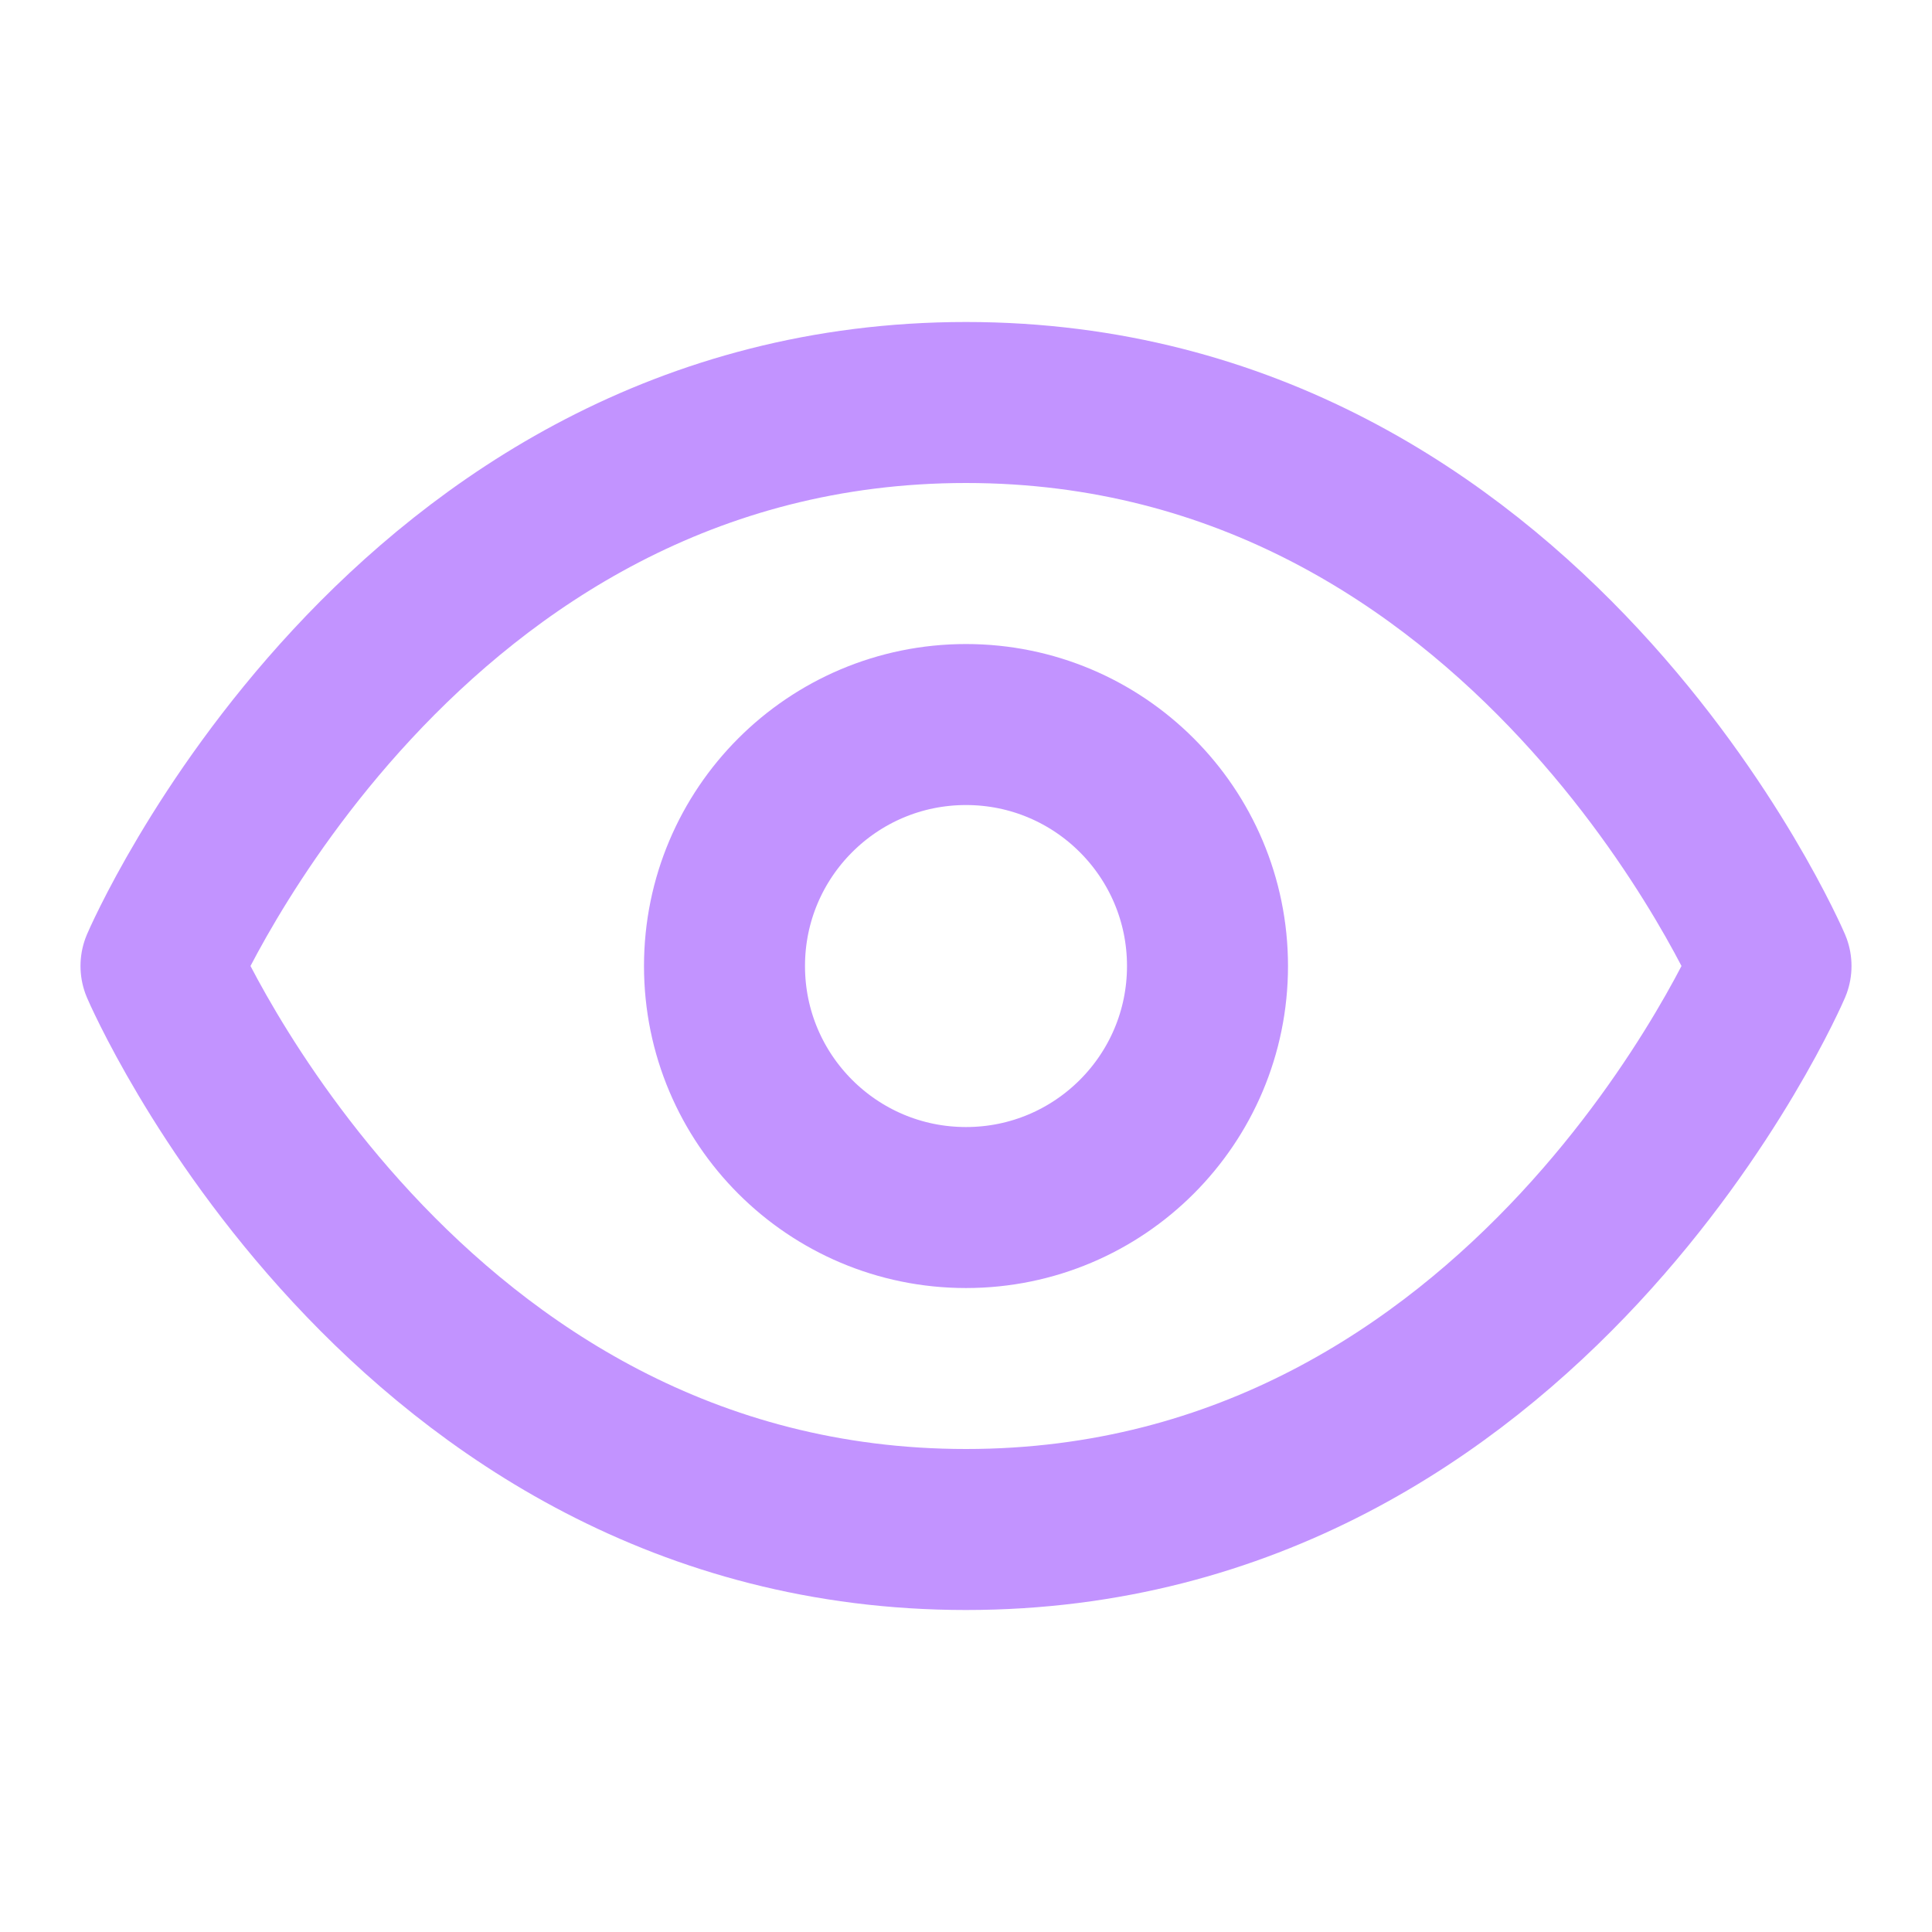
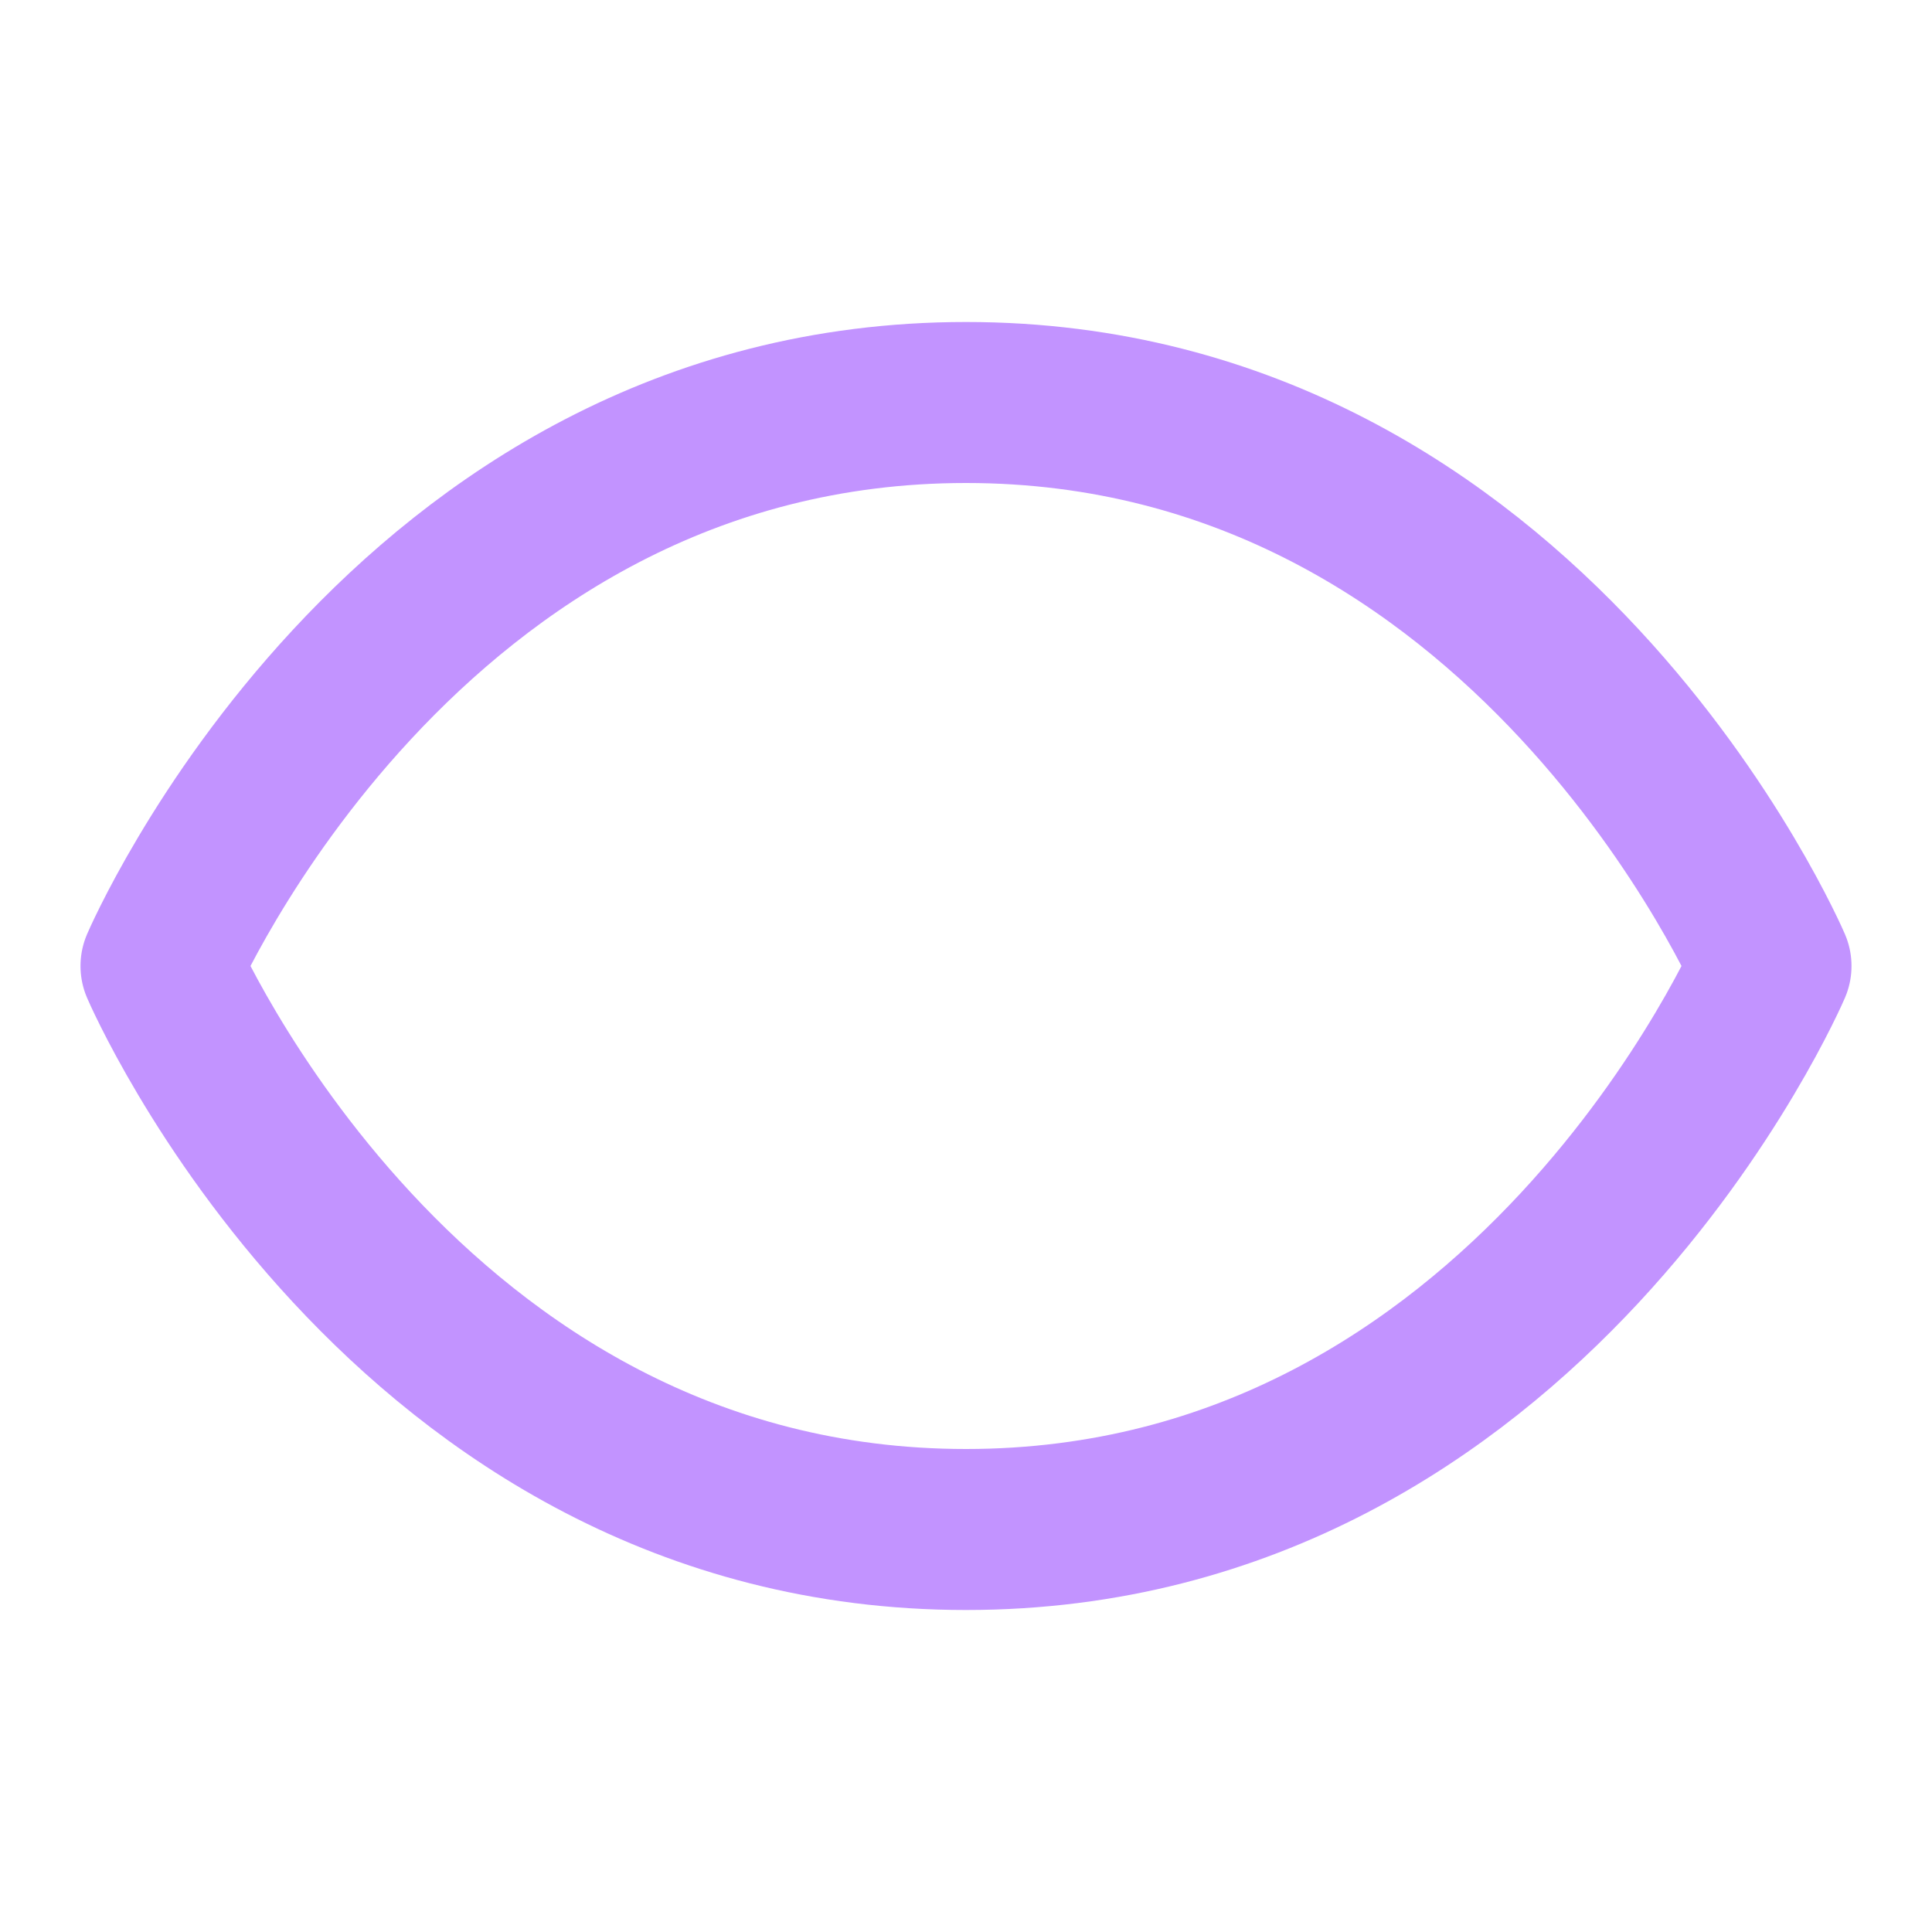
<svg xmlns="http://www.w3.org/2000/svg" width="48" height="48" viewBox="0 0 48 48" fill="none">
  <path d="M4 24C4 24 10 10 24 10C38 10 44 24 44 24C44 24 38 38 24 38C10 38 4 24 4 24Z" stroke="#C293FF" stroke-width="4" stroke-linecap="round" stroke-linejoin="round" />
-   <path d="M24 30.001C27.314 30.001 30 27.315 30 24.001C30 20.687 27.314 18.001 24 18.001C20.686 18.001 18 20.687 18 24.001C18 27.315 20.686 30.001 24 30.001Z" stroke="#C293FF" stroke-width="4" stroke-linecap="round" stroke-linejoin="round" />
</svg>